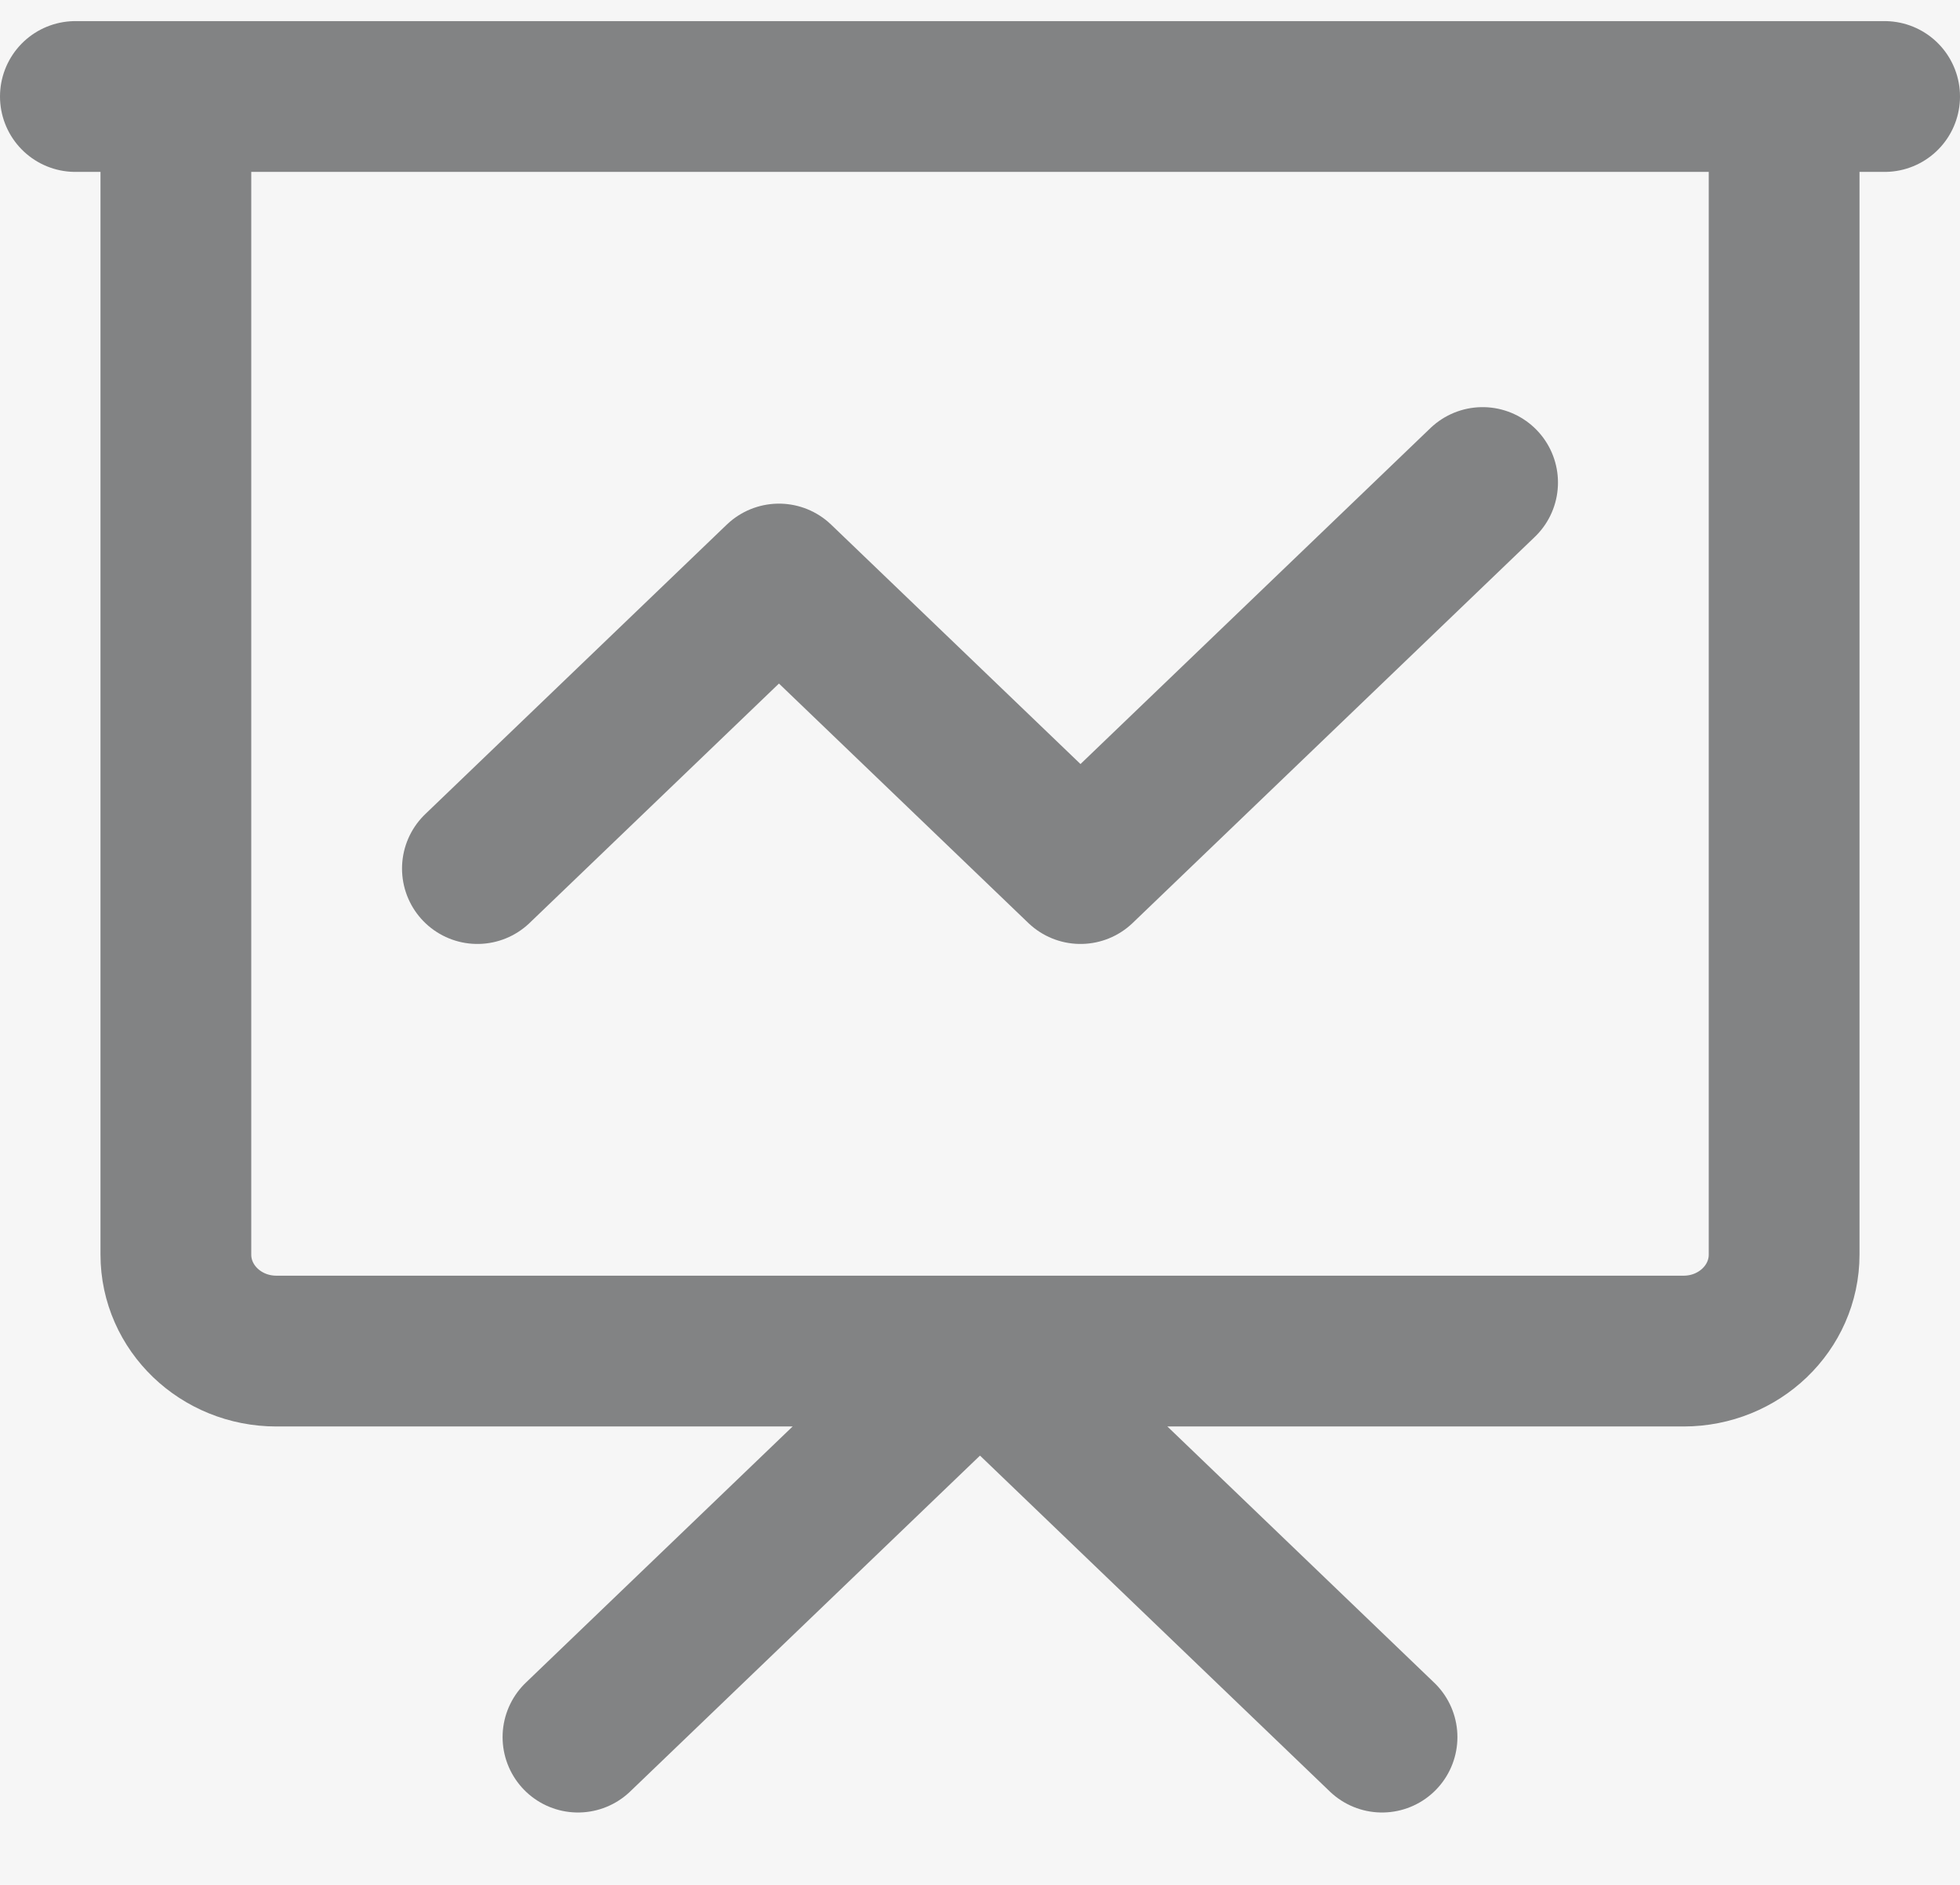
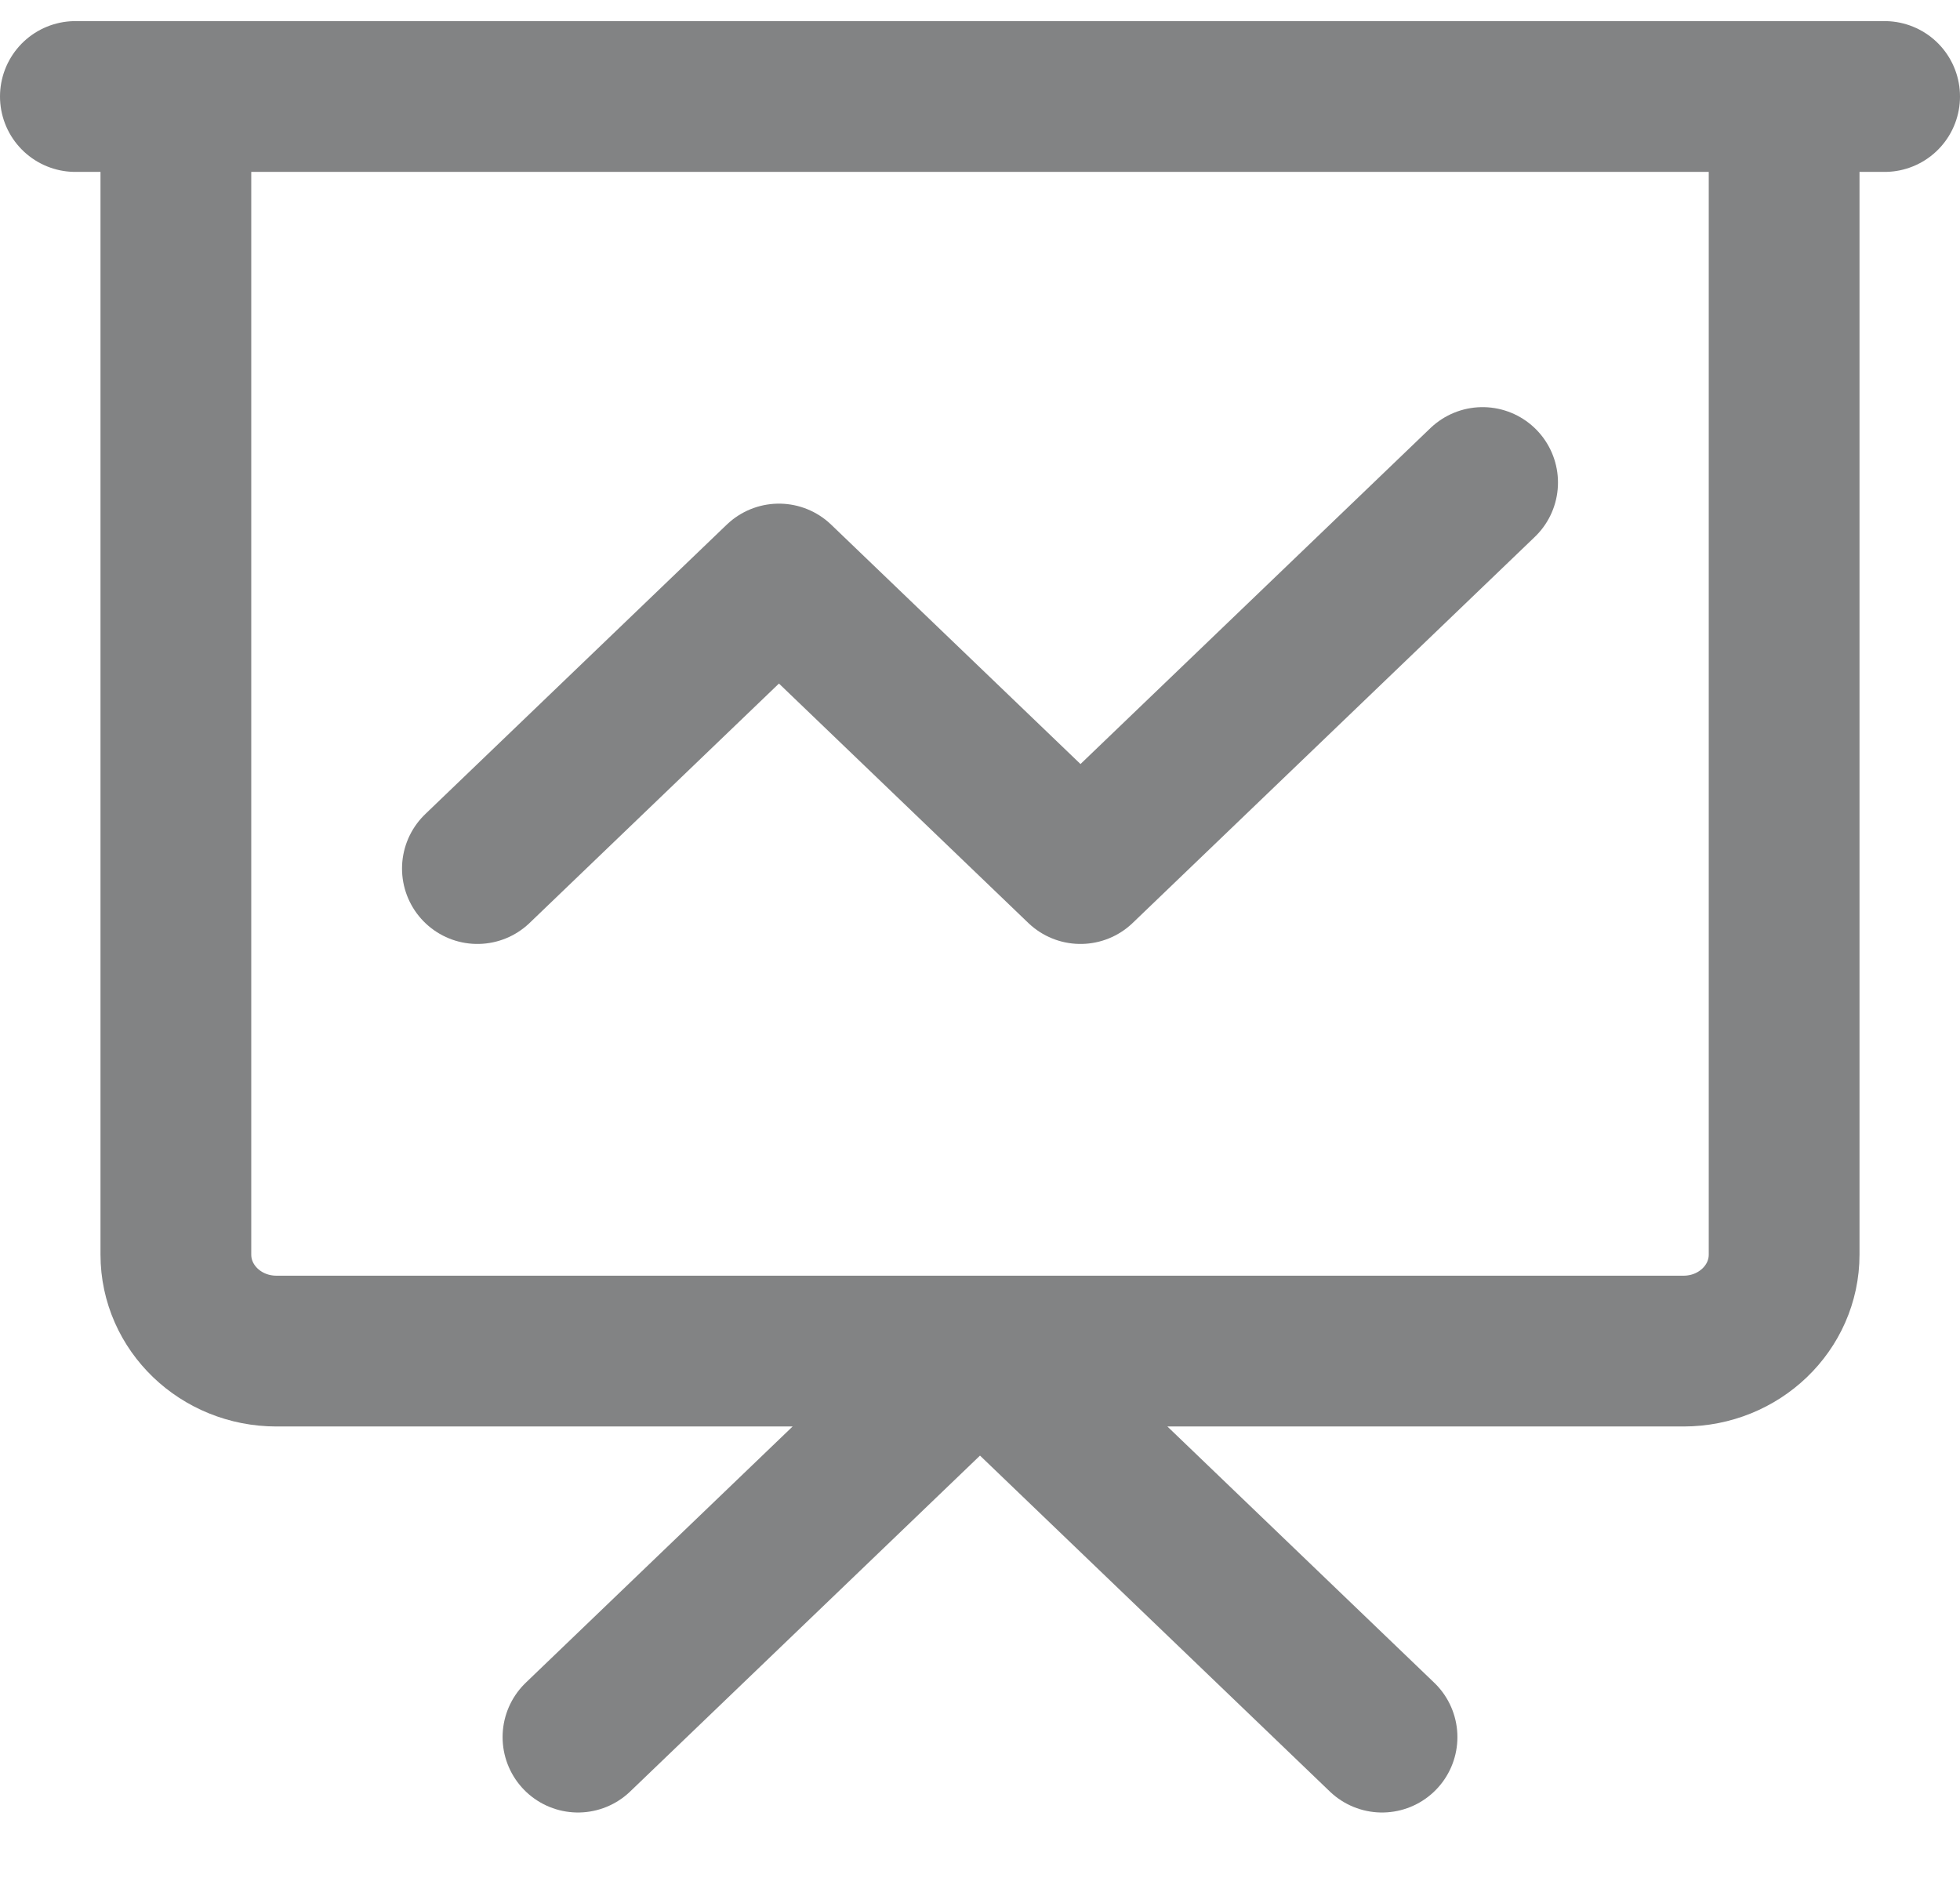
<svg xmlns="http://www.w3.org/2000/svg" width="26" height="25">
  <g fill="none" fill-rule="evenodd">
-     <path fill="#F6F6F6" d="M-529-651H911V568H-529z" />
    <path d="M6.333 11.52l4-3.84 4 3.84 5.334-5.12m-12 16.64L13 17.92l5.333 5.12M1 1.28h24m-22.667 0h21.334v15.36c0 .707-.597 1.28-1.334 1.28H3.667c-.737 0-1.334-.573-1.334-1.28V1.28z" stroke="#828384" stroke-linecap="round" stroke-linejoin="round" stroke-width="2" />
  </g>
</svg>